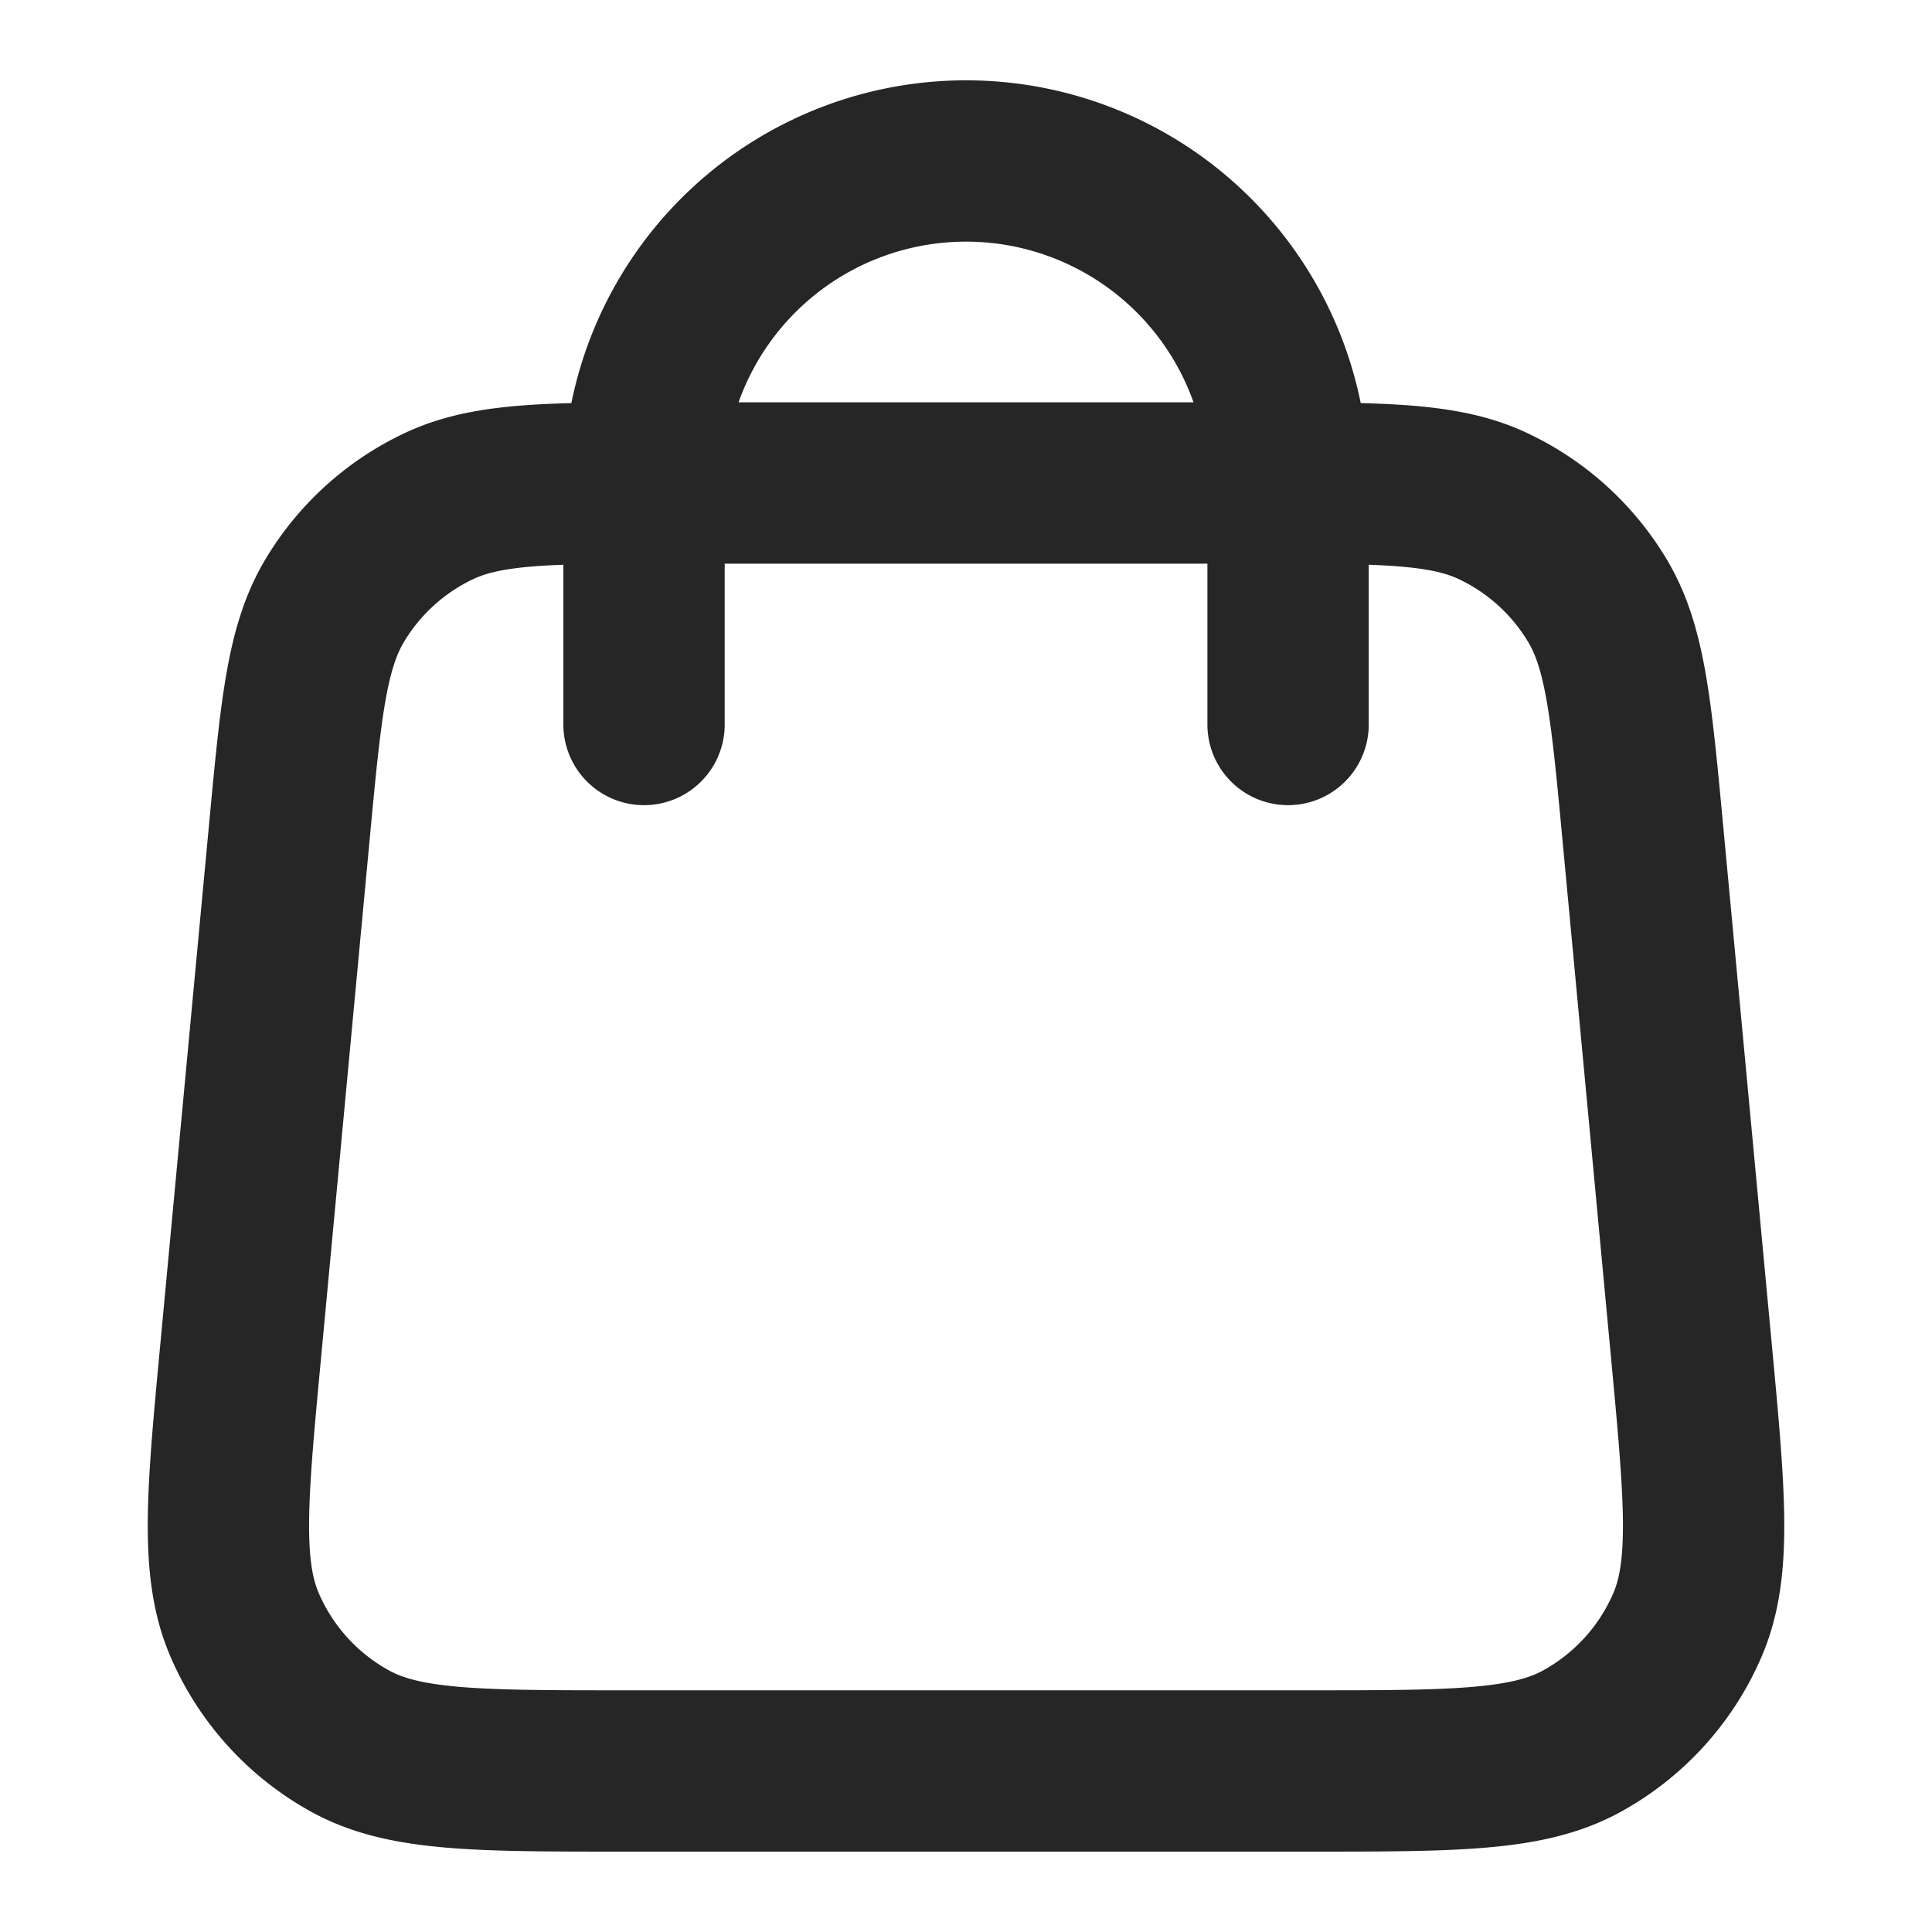
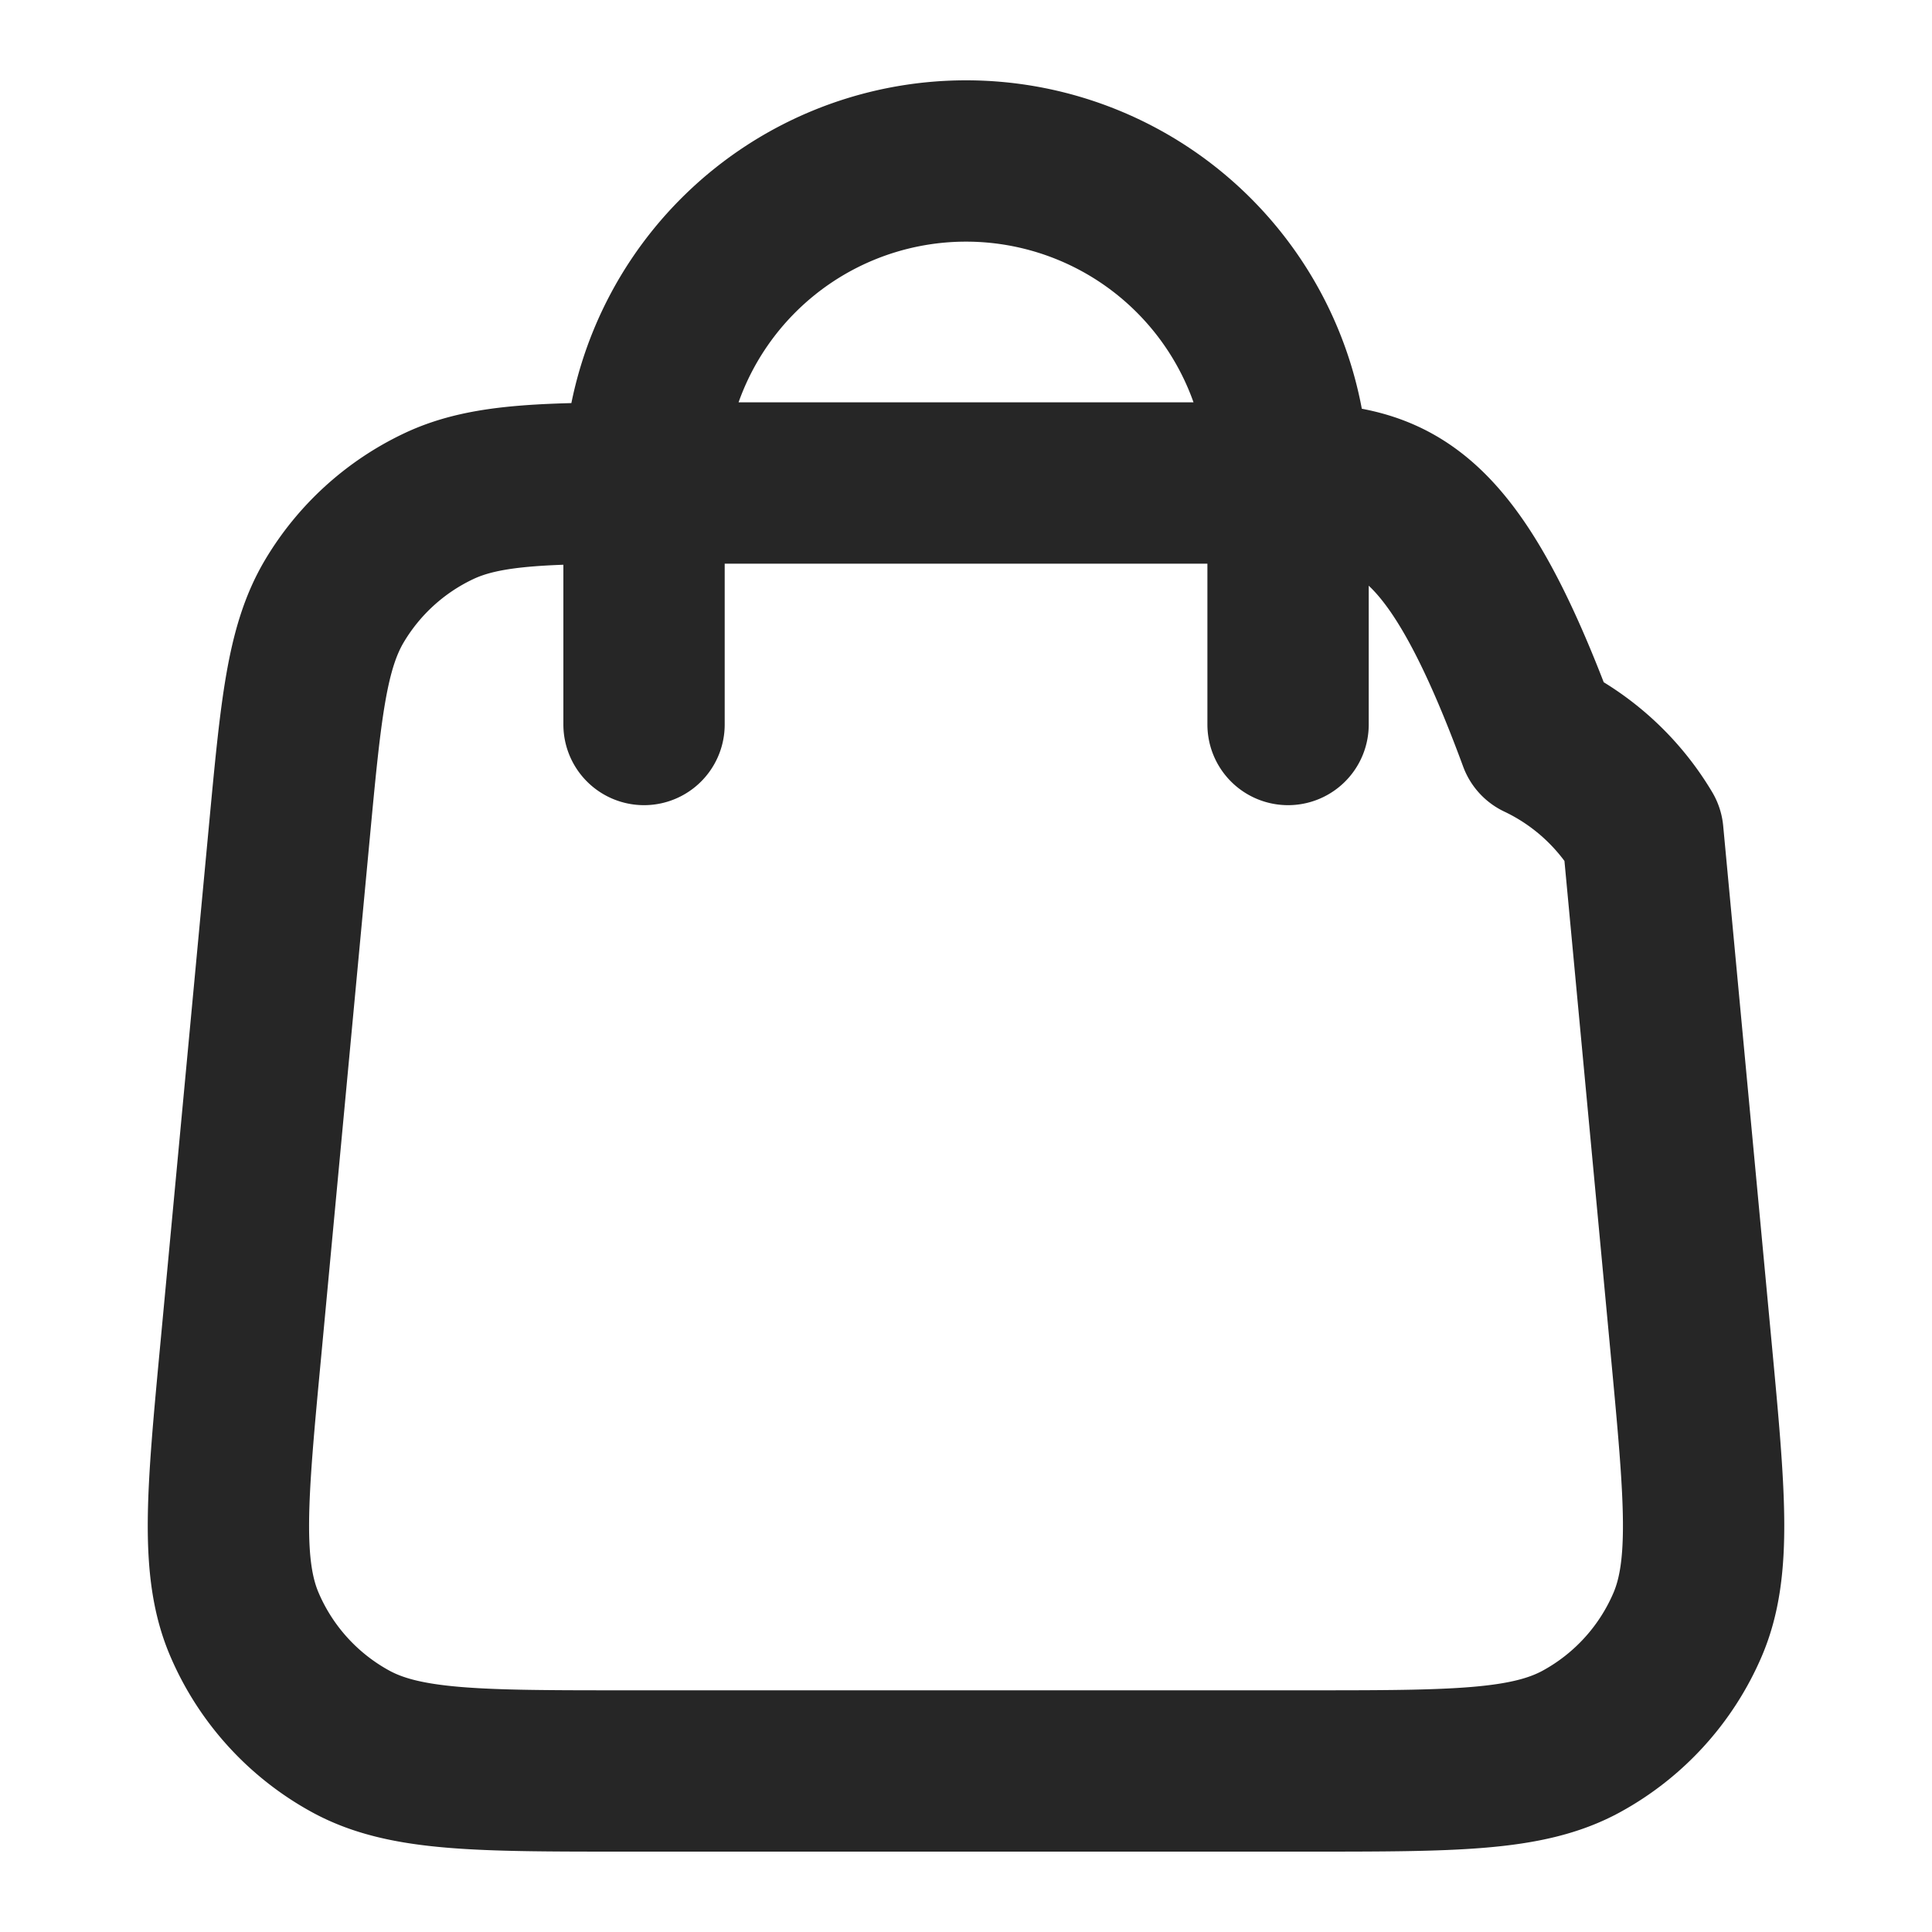
<svg xmlns="http://www.w3.org/2000/svg" width="20" height="20" fill="none">
-   <path stroke="#262626" stroke-linecap="round" stroke-linejoin="round" stroke-width="1.67" d="M13.334 7.5V5a3.333 3.333 0 0 0-6.667 0v2.5M2.994 8.627l-.5 5.333c-.143 1.516-.214 2.275.038 2.86a2.5 2.5 0 0 0 1.1 1.208c.56.305 1.321.305 2.844.305h7.048c1.524 0 2.285 0 2.845-.305a2.5 2.5 0 0 0 1.1-1.208c.251-.585.18-1.344.038-2.86l-.5-5.333c-.12-1.28-.18-1.921-.468-2.405a2.5 2.5 0 0 0-1.077-.98C14.954 5 14.31 5 13.024 5H6.976c-1.286 0-1.93 0-2.438.242a2.5 2.5 0 0 0-1.076.98c-.288.484-.348 1.124-.468 2.405Z" />
+   <path stroke="#262626" stroke-linecap="round" stroke-linejoin="round" stroke-width="1.67" d="M13.334 7.5V5a3.333 3.333 0 0 0-6.667 0v2.5M2.994 8.627l-.5 5.333c-.143 1.516-.214 2.275.038 2.86a2.5 2.5 0 0 0 1.1 1.208c.56.305 1.321.305 2.844.305h7.048c1.524 0 2.285 0 2.845-.305a2.5 2.5 0 0 0 1.1-1.208c.251-.585.18-1.344.038-2.86l-.5-5.333a2.5 2.5 0 0 0-1.077-.98C14.954 5 14.31 5 13.024 5H6.976c-1.286 0-1.93 0-2.438.242a2.5 2.5 0 0 0-1.076.98c-.288.484-.348 1.124-.468 2.405Z" />
</svg>